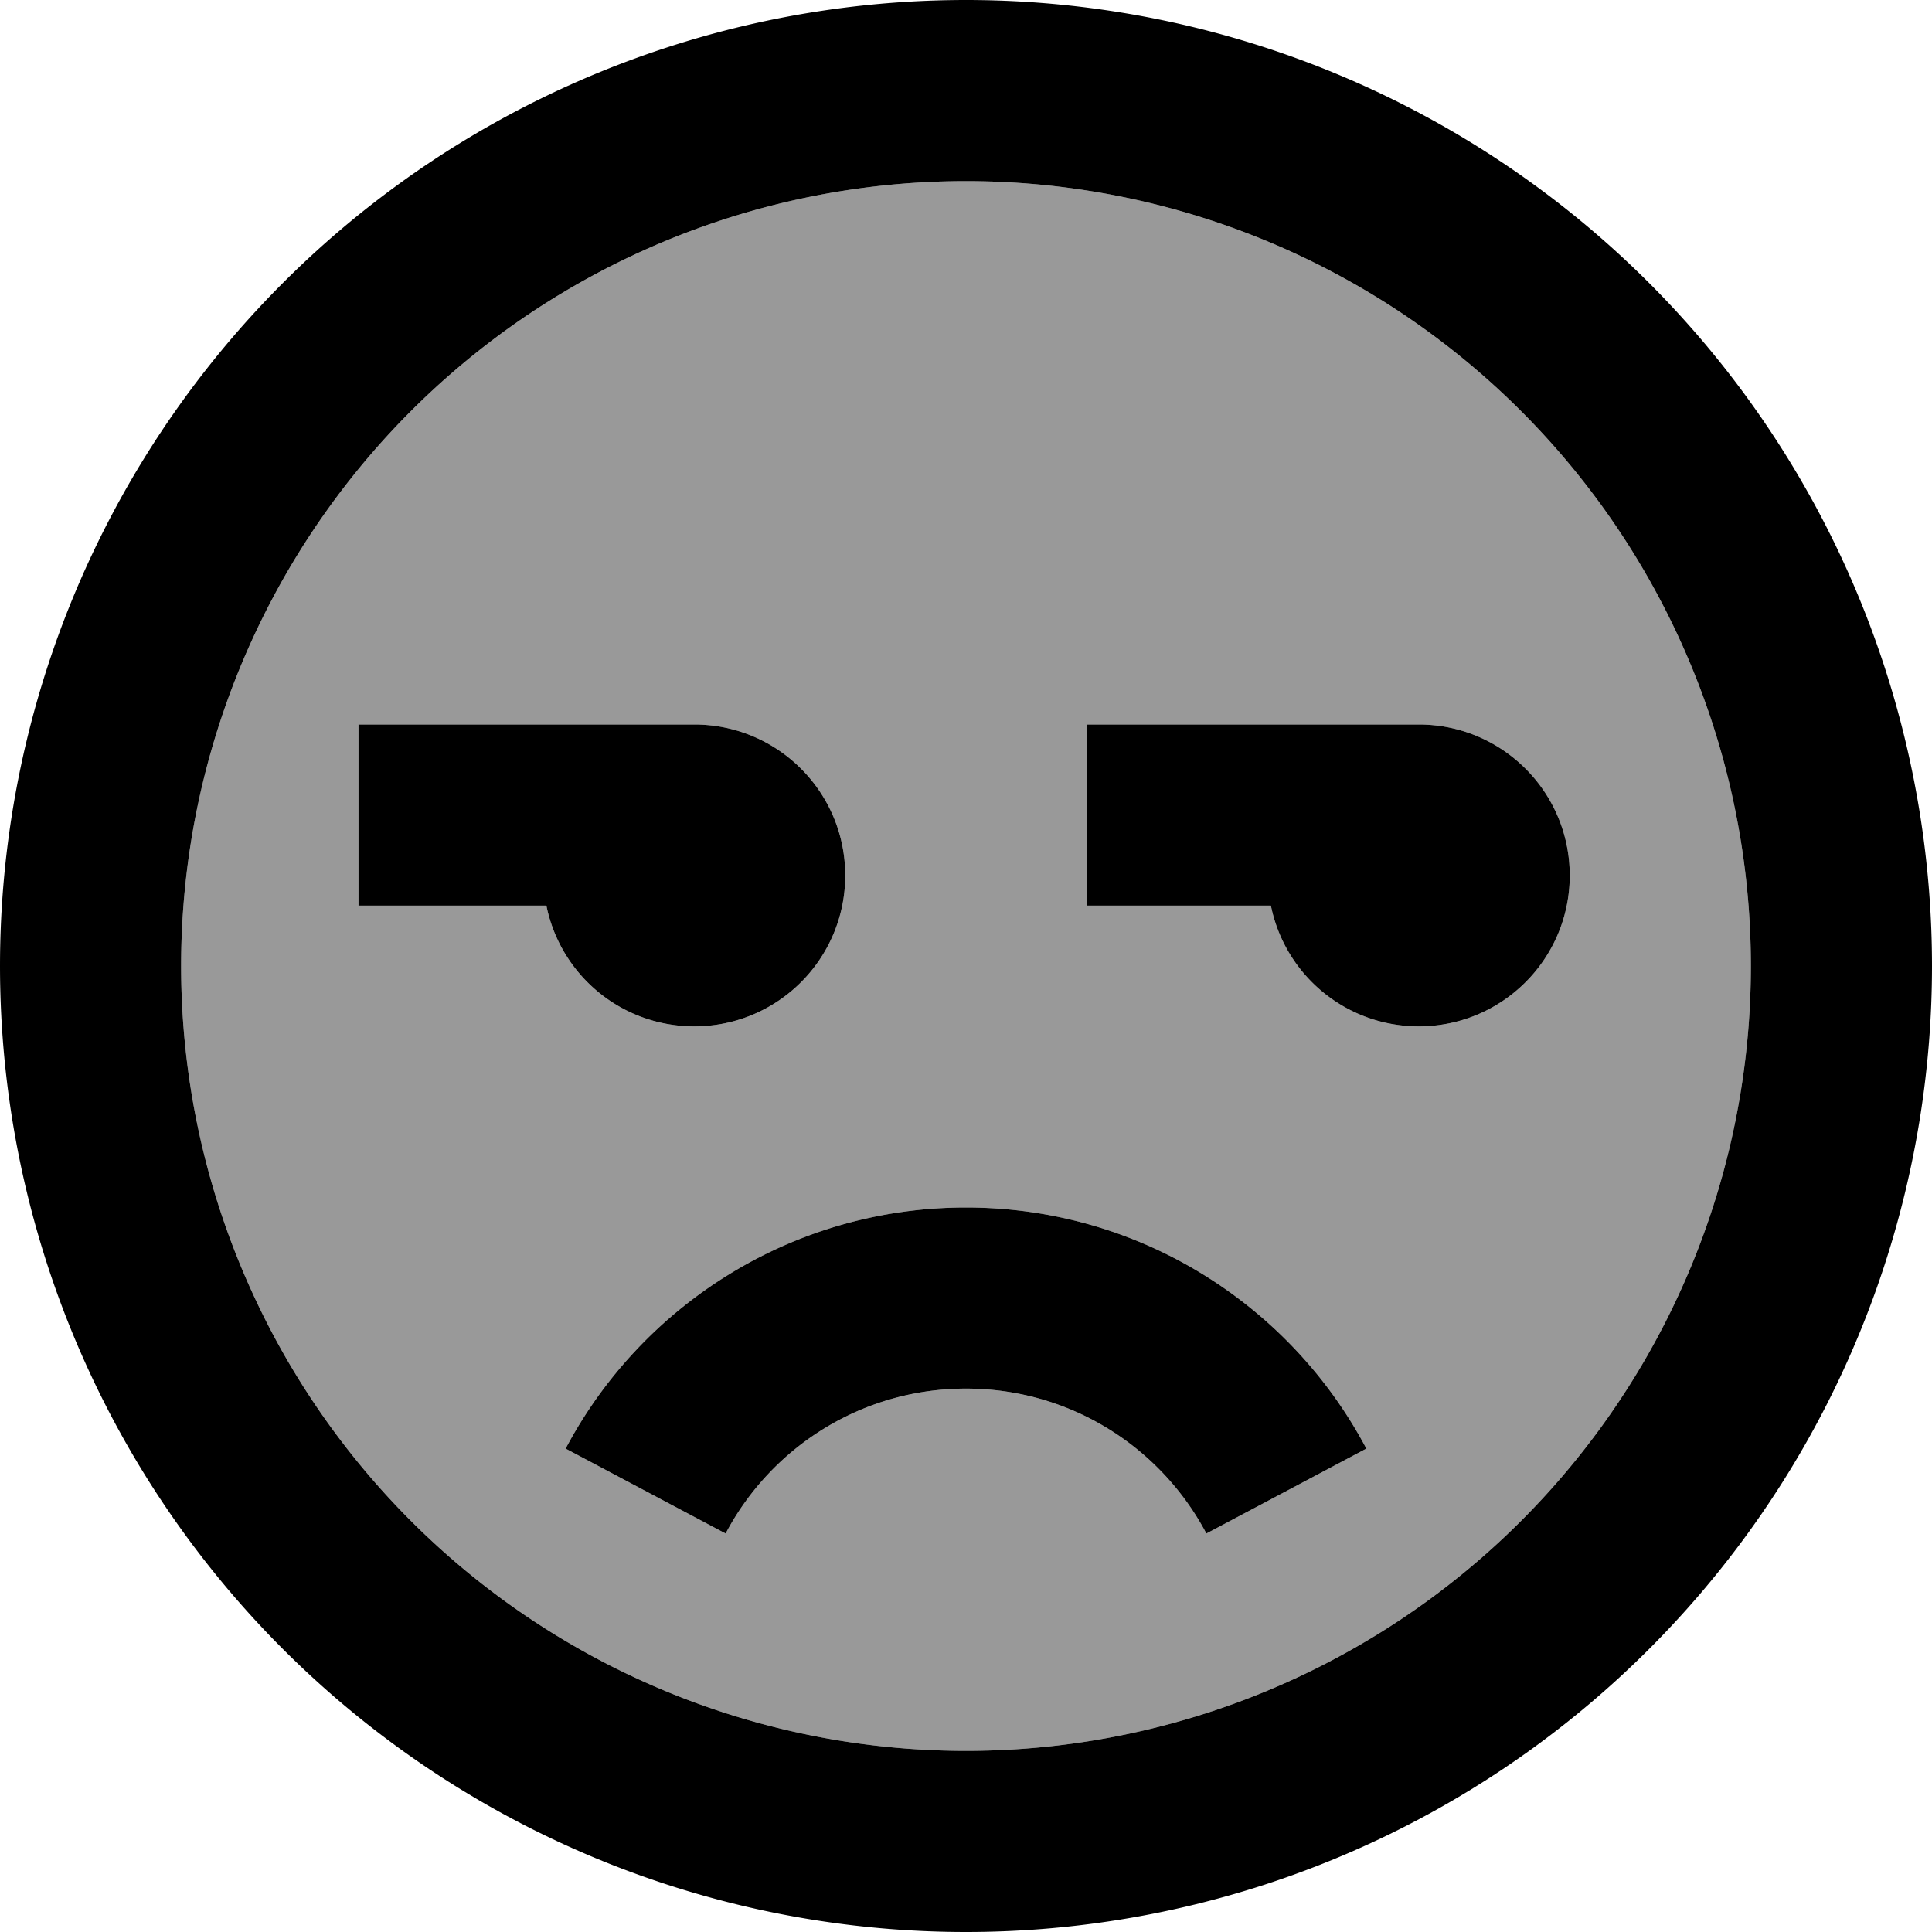
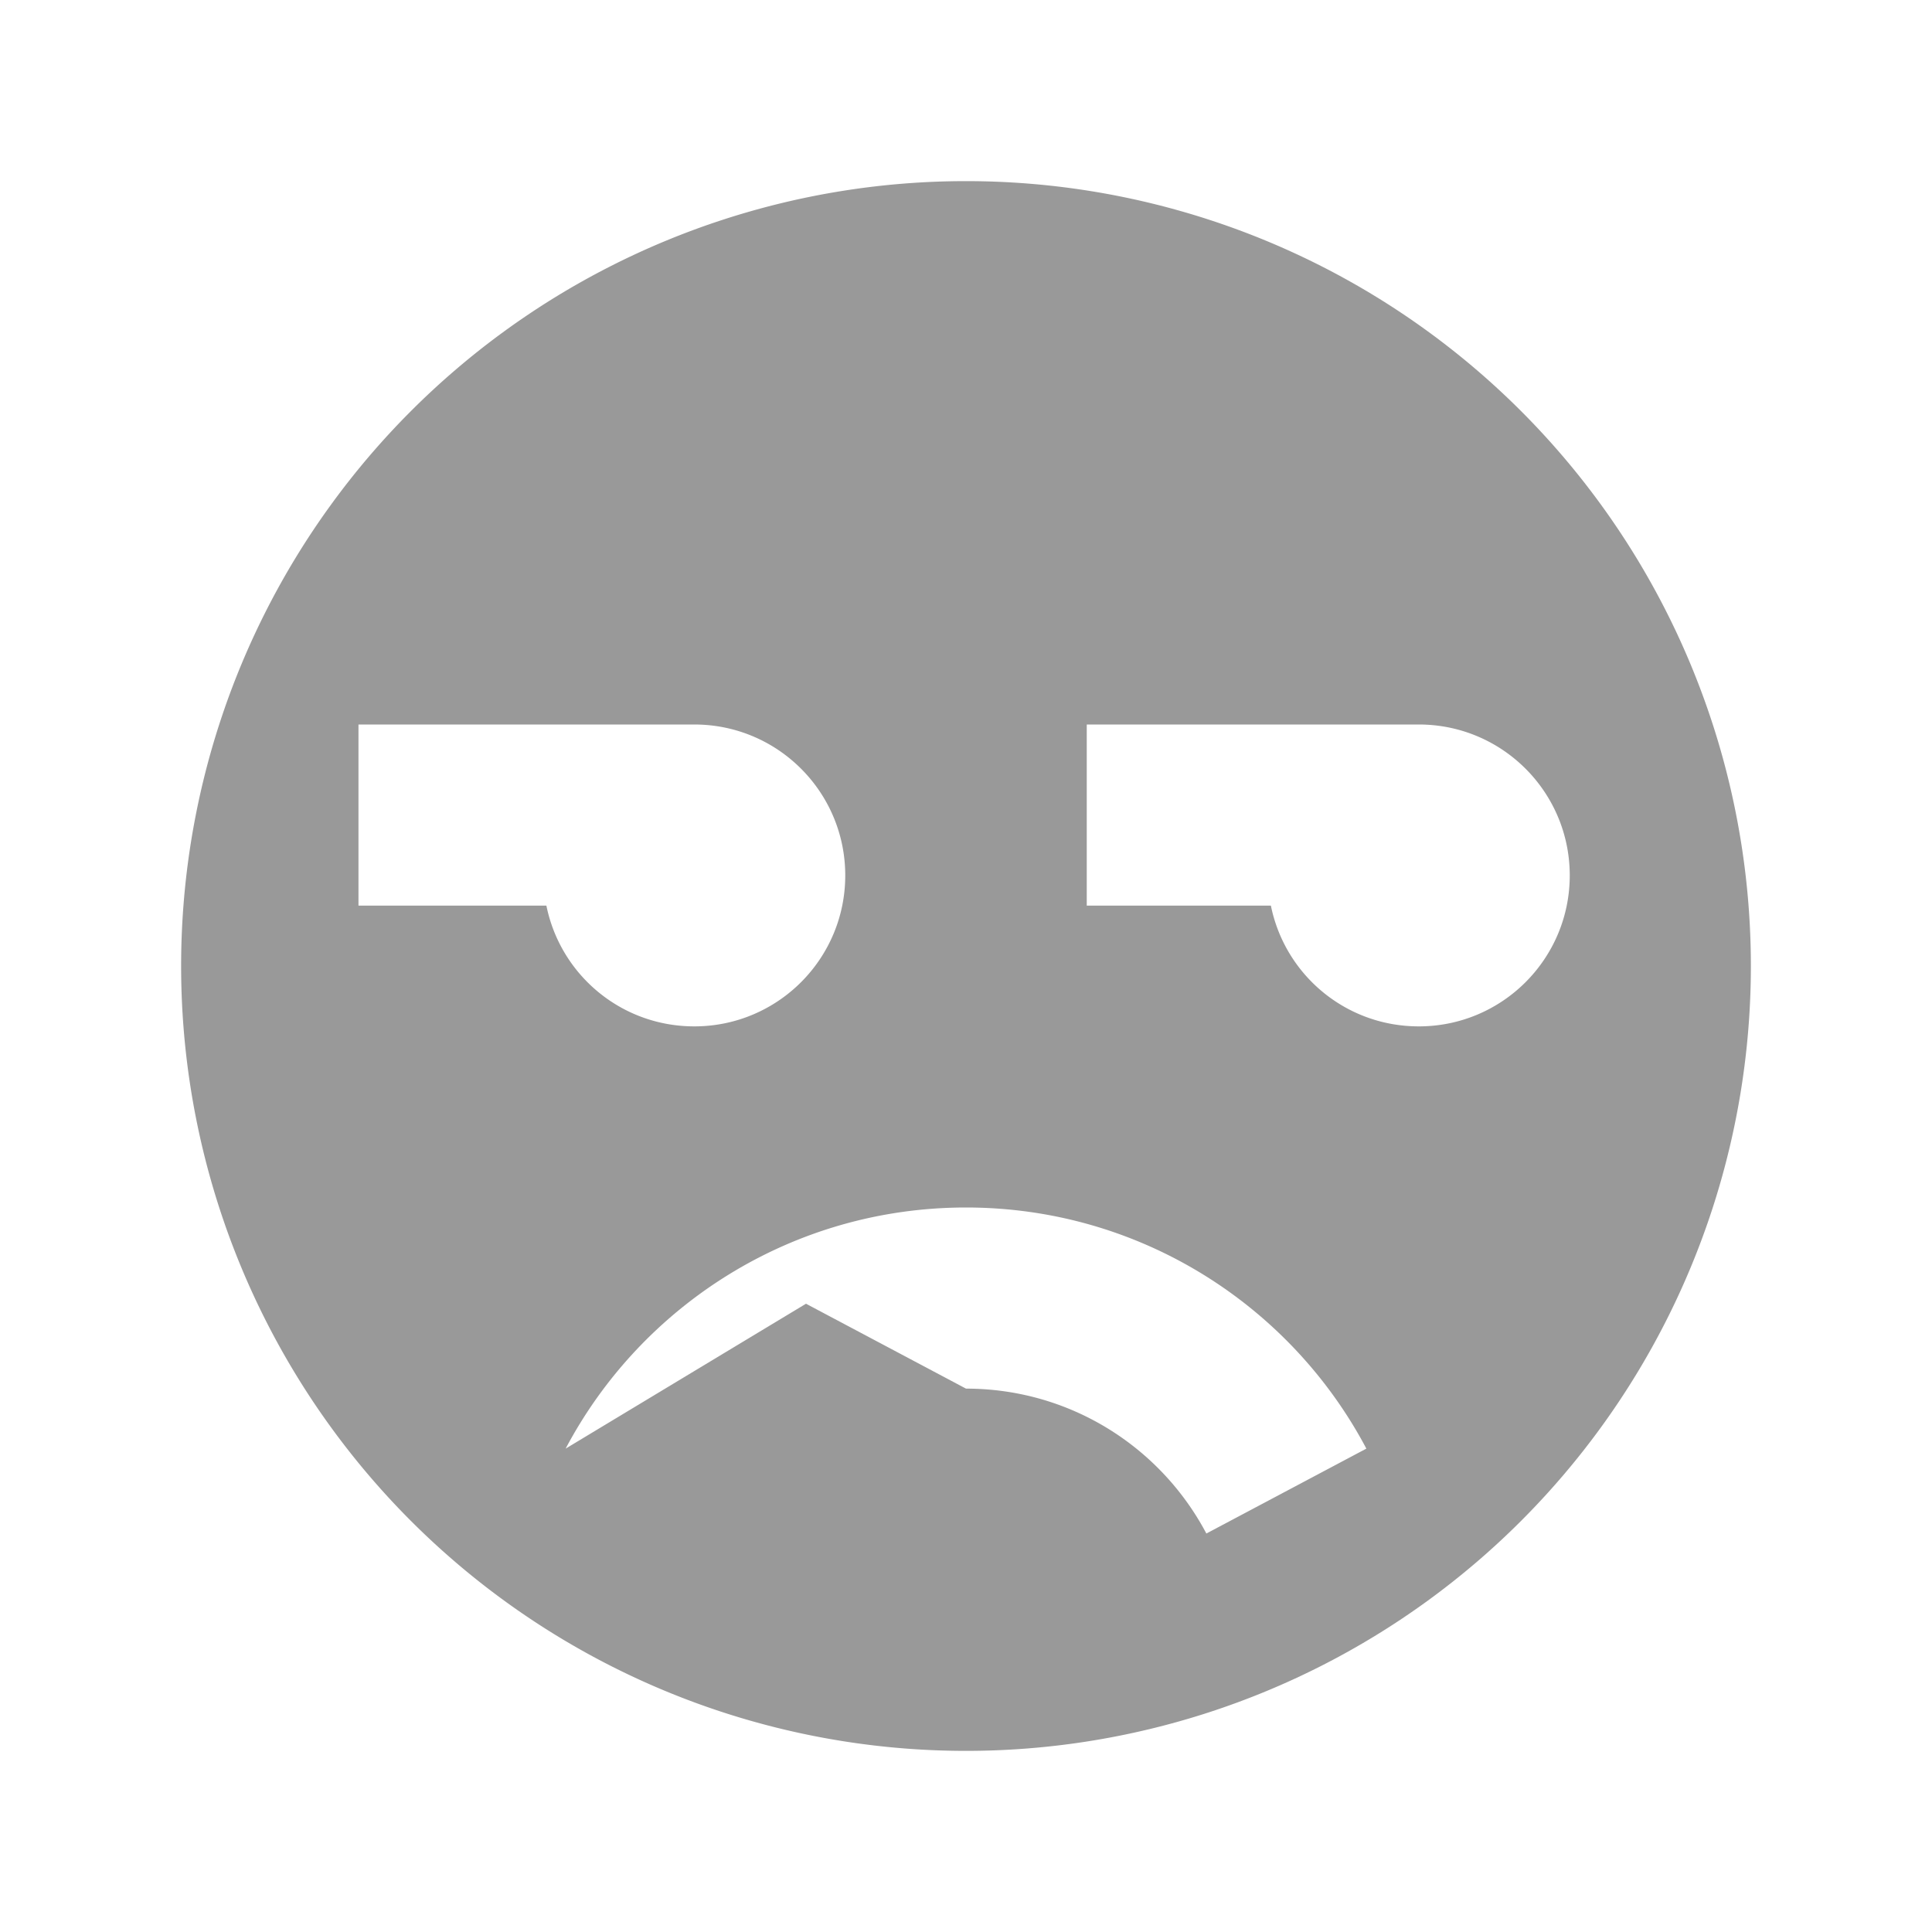
<svg xmlns="http://www.w3.org/2000/svg" viewBox="0 0 512 512">
-   <path style="fill:currentColor;opacity:.4" d="M48 256a208 208 0 1 0 416 0 208 208 0 1 0 -416 0zm47-64l89 0c22.1 0 40 17.9 40 40s-17.9 40-40 40c-19.4 0-35.5-13.7-39.2-32l-49.8 0 0-48zm54.9 191.9C170 345.9 210 320 256 320s86 25.9 106.1 63.9l-42.4 22.5C307.6 383.5 283.6 368 256 368s-51.6 15.5-63.7 38.4l-42.4-22.5zM288 192l88 0c22.1 0 40 17.9 40 40s-17.9 40-40 40c-19.4 0-35.5-13.7-39.2-32l-48.8 0 0-48z" />
-   <path style="fill:currentColor;opacity:1" d="M464 256a208 208 0 1 0 -416 0 208 208 0 1 0 416 0zM0 256a256 256 0 1 1 512 0 256 256 0 1 1 -512 0zM192.3 406.4l-42.4-22.5C170 345.9 210 320 256 320s86 25.9 106.1 63.9l-42.4 22.5C307.6 383.5 283.6 368 256 368s-51.6 15.5-63.7 38.4zM119 192l65 0c22.1 0 40 17.9 40 40s-17.9 40-40 40c-19.4 0-35.5-13.7-39.2-32l-49.8 0 0-48 24 0zm169 0l88 0c22.1 0 40 17.9 40 40s-17.9 40-40 40c-19.4 0-35.5-13.7-39.2-32l-48.8 0 0-48z" />
+   <path style="fill:currentColor;opacity:.4" d="M48 256a208 208 0 1 0 416 0 208 208 0 1 0 -416 0zm47-64l89 0c22.1 0 40 17.9 40 40s-17.9 40-40 40c-19.4 0-35.5-13.7-39.2-32l-49.8 0 0-48zm54.9 191.9C170 345.9 210 320 256 320s86 25.9 106.1 63.9l-42.4 22.5C307.6 383.5 283.6 368 256 368l-42.4-22.5zM288 192l88 0c22.1 0 40 17.9 40 40s-17.9 40-40 40c-19.4 0-35.5-13.7-39.2-32l-48.8 0 0-48z" />
</svg>